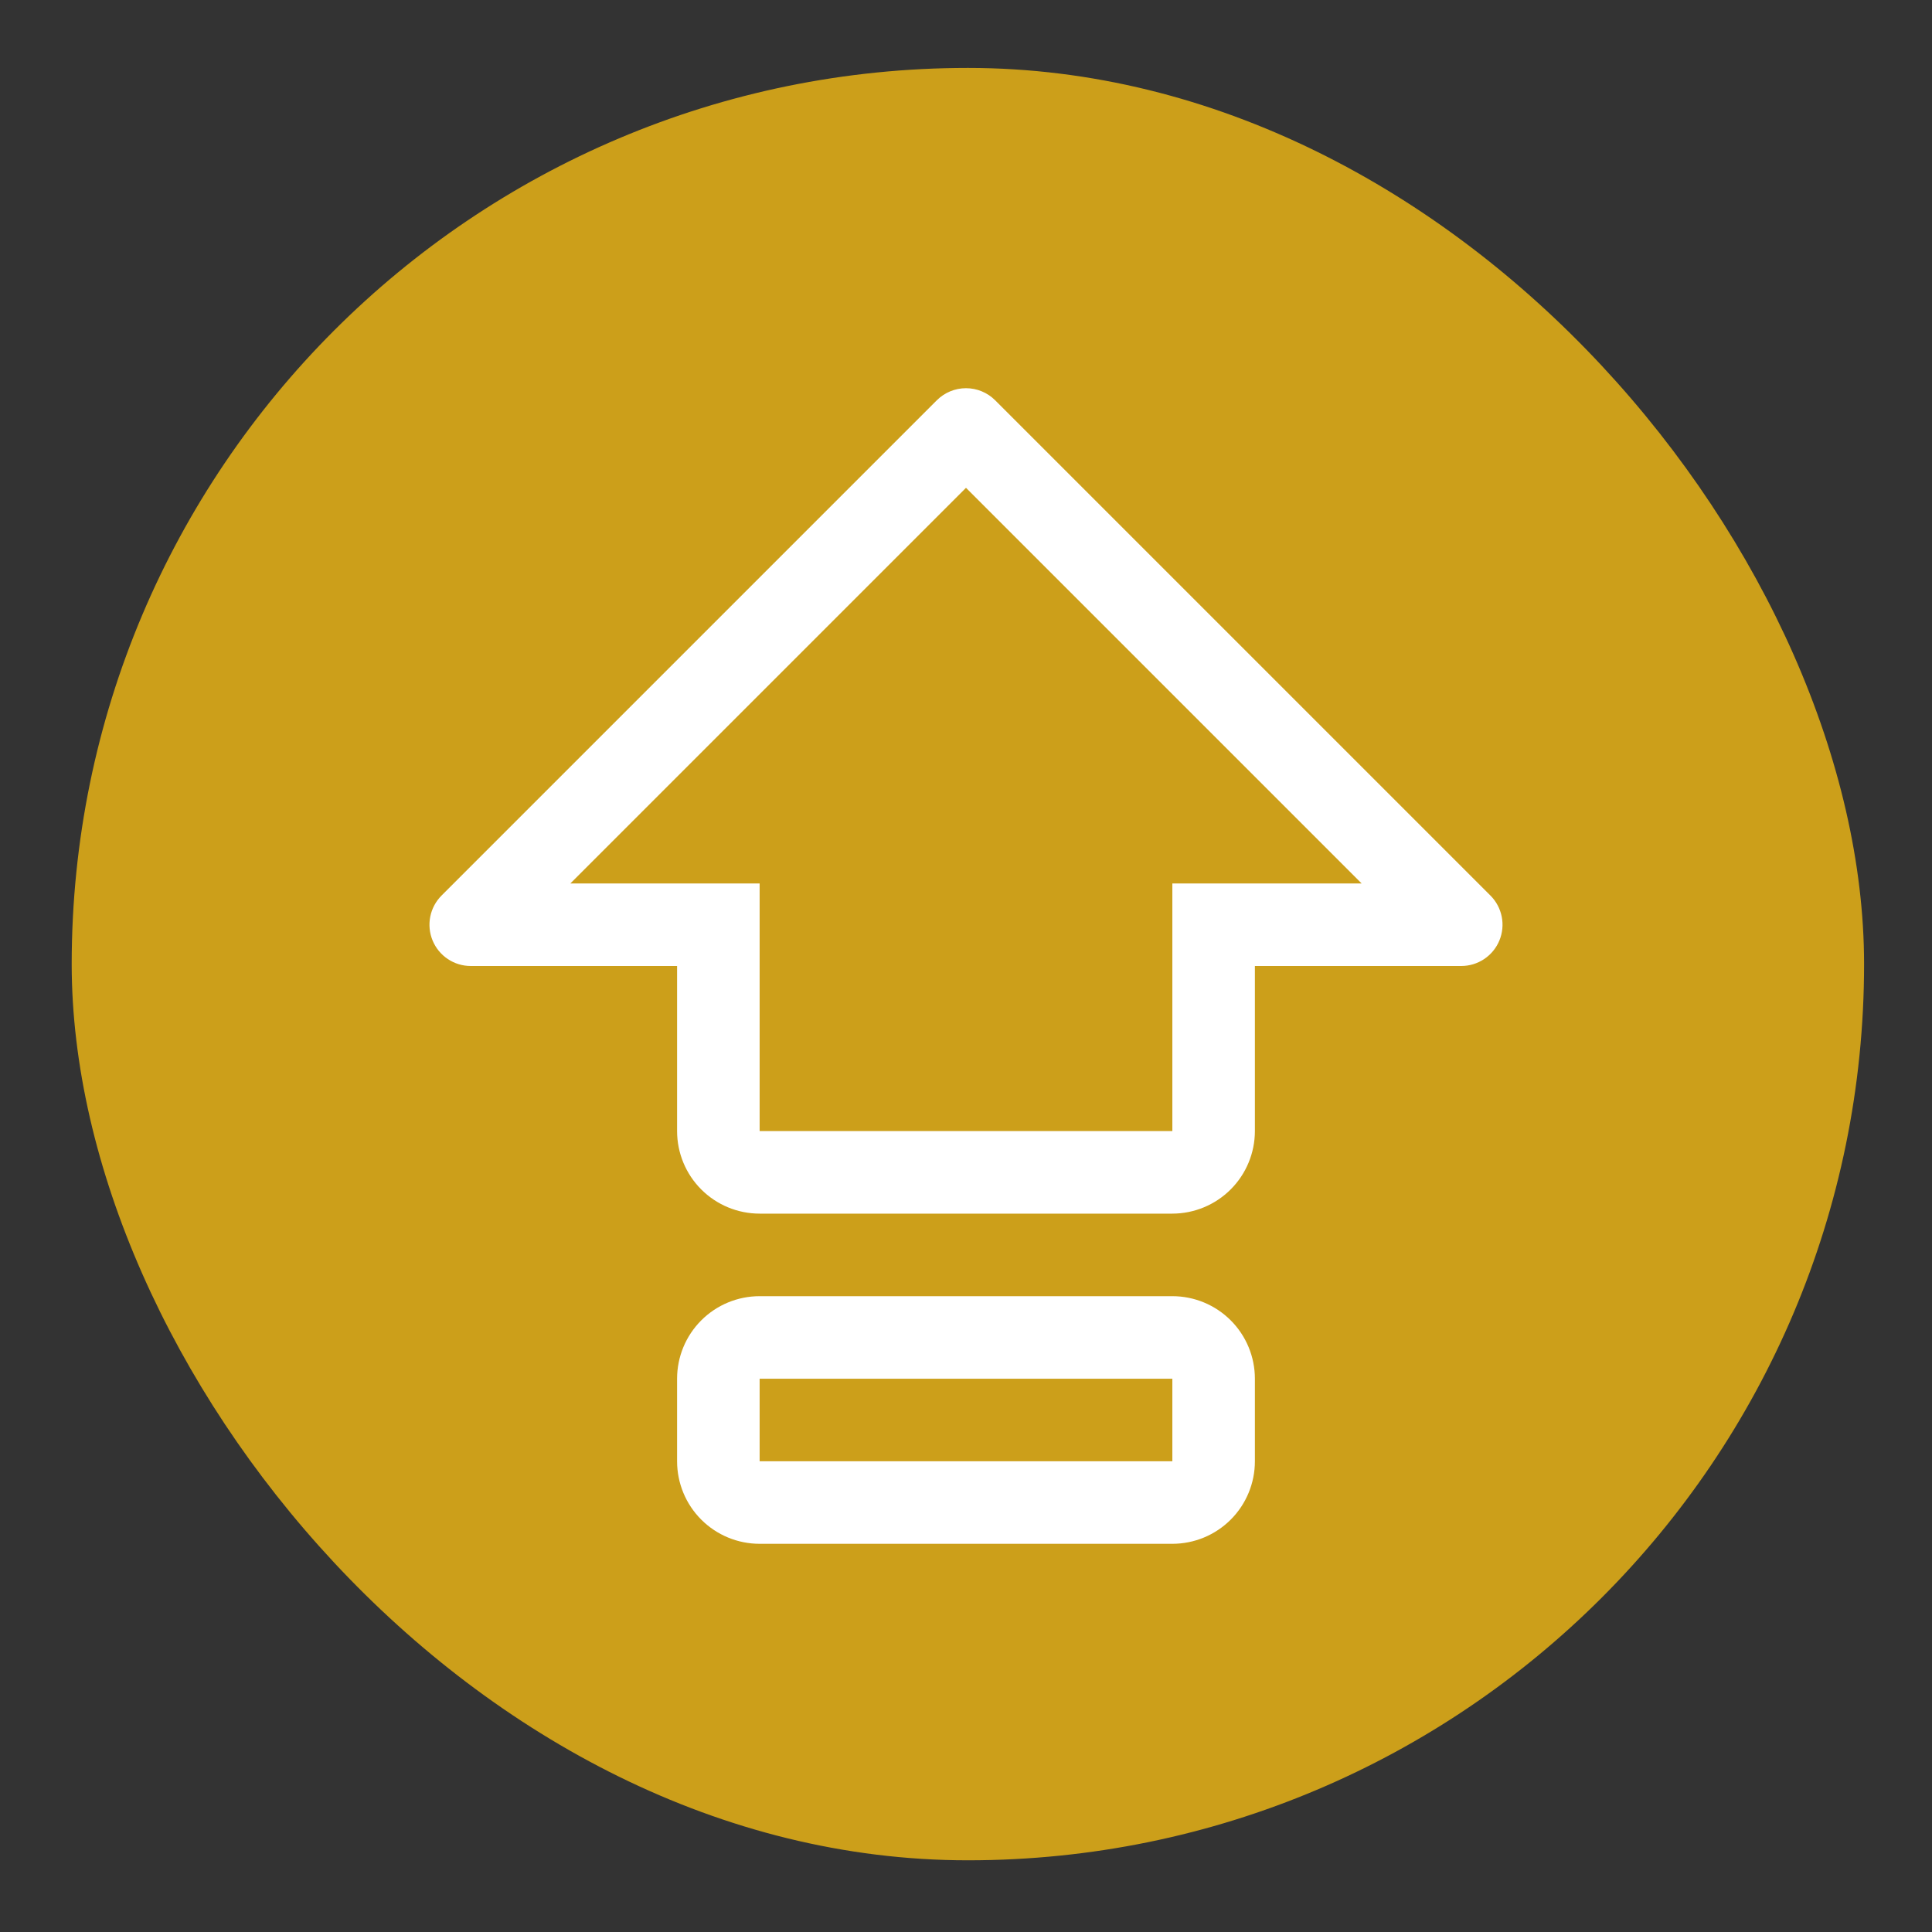
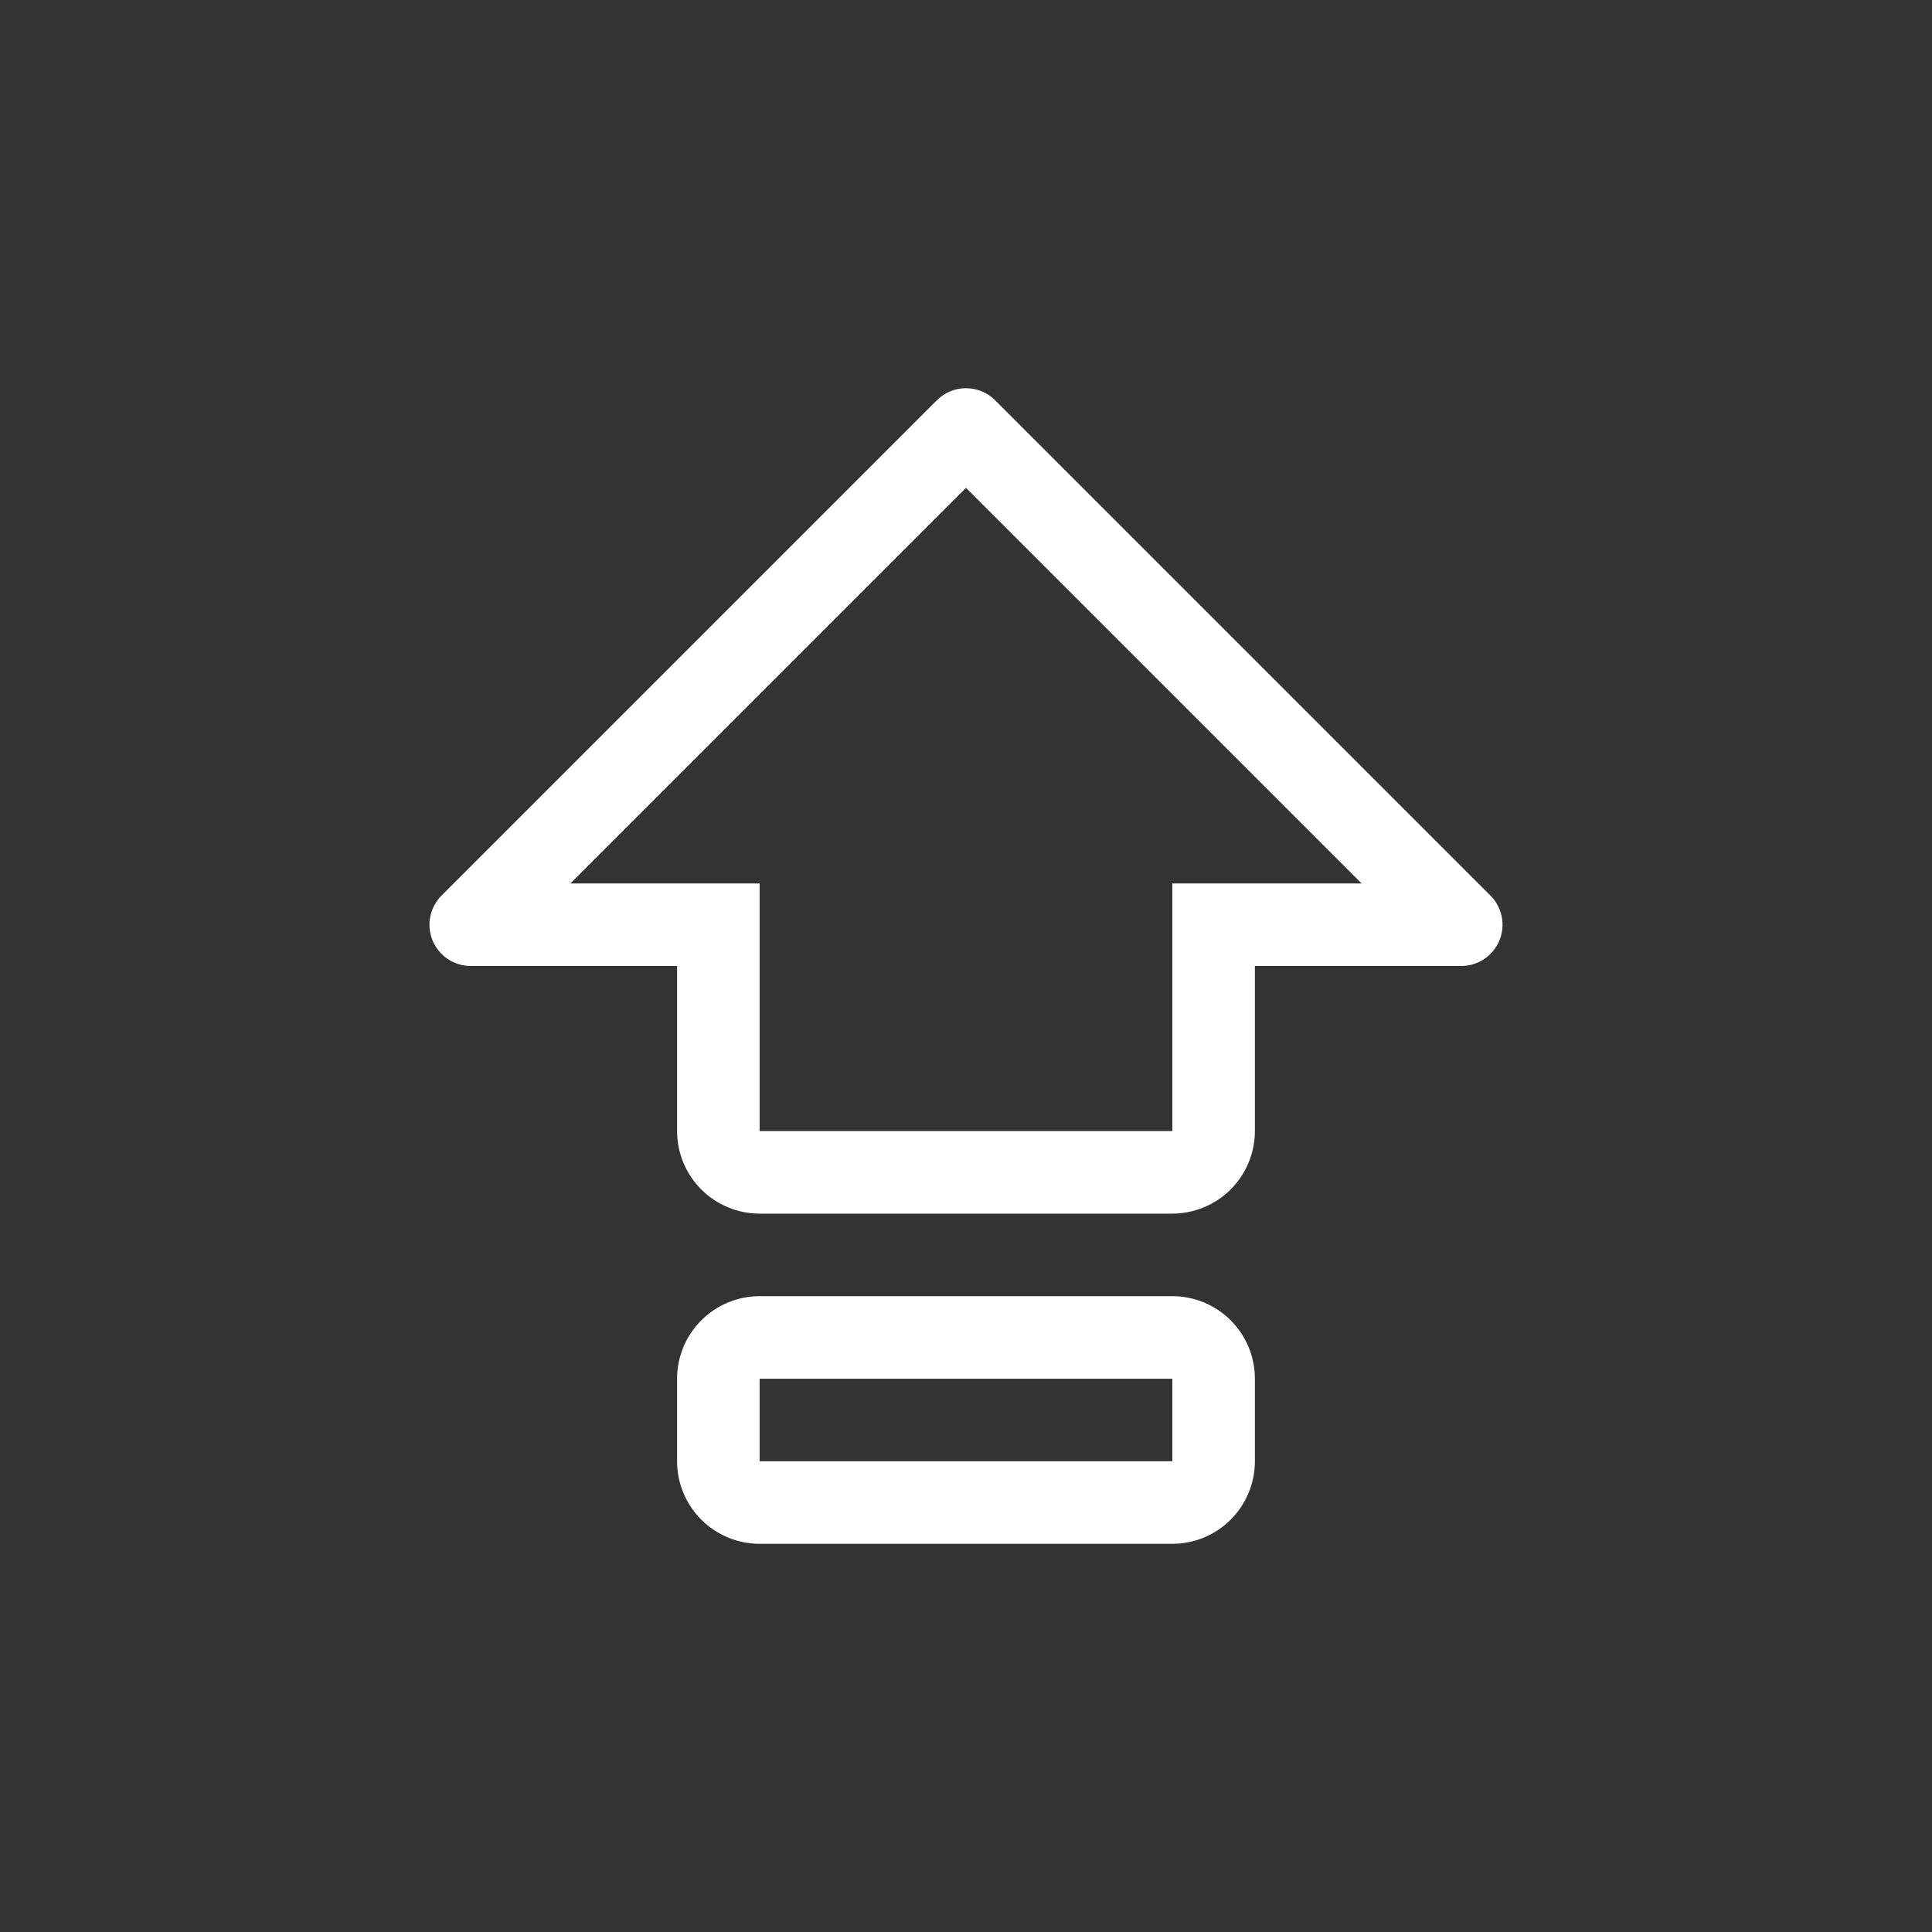
<svg xmlns="http://www.w3.org/2000/svg" width="512" height="512" viewBox="0 0 512 512" fill="none">
  <rect x="0" y="0" width="512" height="512" fill="#333333" stroke="none" />
-   <rect opacity="0.75" x="19" y="18" width="475" height="475" rx="237.5" fill="#FEC212" />
-   <path d="M310.685 343.5H201.31C195.509 343.5 189.945 345.804 185.842 349.907C181.74 354.009 179.435 359.573 179.435 365.375V387.25C179.435 393.051 181.74 398.615 185.842 402.718C189.945 406.82 195.509 409.125 201.31 409.125H310.685C316.487 409.125 322.051 406.82 326.153 402.718C330.255 398.615 332.56 393.051 332.56 387.25V365.375C332.56 359.573 330.255 354.009 326.153 349.907C322.051 345.804 316.487 343.5 310.685 343.5ZM310.685 387.25H201.31V365.375H310.685V387.25ZM394.98 237.329L263.73 106.079C261.679 104.029 258.898 102.877 255.998 102.877C253.097 102.877 250.316 104.029 248.265 106.079L117.015 237.329C115.486 238.859 114.444 240.808 114.023 242.929C113.601 245.05 113.817 247.249 114.645 249.247C115.473 251.246 116.874 252.954 118.672 254.156C120.471 255.357 122.585 255.999 124.748 256H179.435V299.75C179.435 305.551 181.74 311.115 185.842 315.218C189.945 319.32 195.509 321.625 201.31 321.625H310.685C316.484 321.616 322.043 319.308 326.144 315.208C330.244 311.108 332.551 305.549 332.56 299.75V256H387.248C389.411 255.999 391.525 255.357 393.323 254.156C395.121 252.954 396.523 251.246 397.35 249.247C398.178 247.249 398.395 245.05 397.973 242.929C397.551 240.808 396.51 238.859 394.98 237.329ZM310.685 234.125V299.75H201.31V234.125H151.151L255.998 129.278L360.845 234.125H310.685Z" fill="white" />
+   <path d="M310.685 343.5H201.31C195.509 343.5 189.945 345.804 185.842 349.907C181.74 354.009 179.435 359.573 179.435 365.375V387.25C179.435 393.051 181.74 398.615 185.842 402.718C189.945 406.82 195.509 409.125 201.31 409.125H310.685C316.487 409.125 322.051 406.82 326.153 402.718C330.255 398.615 332.56 393.051 332.56 387.25V365.375C332.56 359.573 330.255 354.009 326.153 349.907C322.051 345.804 316.487 343.5 310.685 343.5ZM310.685 387.25H201.31V365.375H310.685V387.25ZM394.98 237.329L263.73 106.079C261.679 104.029 258.898 102.877 255.998 102.877C253.097 102.877 250.316 104.029 248.265 106.079L117.015 237.329C115.486 238.859 114.444 240.808 114.023 242.929C113.601 245.05 113.817 247.249 114.645 249.247C115.473 251.246 116.874 252.954 118.672 254.156C120.471 255.357 122.585 255.999 124.748 256H179.435V299.75C179.435 305.551 181.74 311.115 185.842 315.218C189.945 319.32 195.509 321.625 201.31 321.625H310.685C316.484 321.616 322.043 319.308 326.144 315.208C330.244 311.108 332.551 305.549 332.56 299.75V256H387.248C389.411 255.999 391.525 255.357 393.323 254.156C395.121 252.954 396.523 251.246 397.35 249.247C398.178 247.249 398.395 245.05 397.973 242.929C397.551 240.808 396.51 238.859 394.98 237.329ZM310.685 234.125V299.75H201.31V234.125H151.151L255.998 129.278L360.845 234.125H310.685" fill="white" />
</svg>